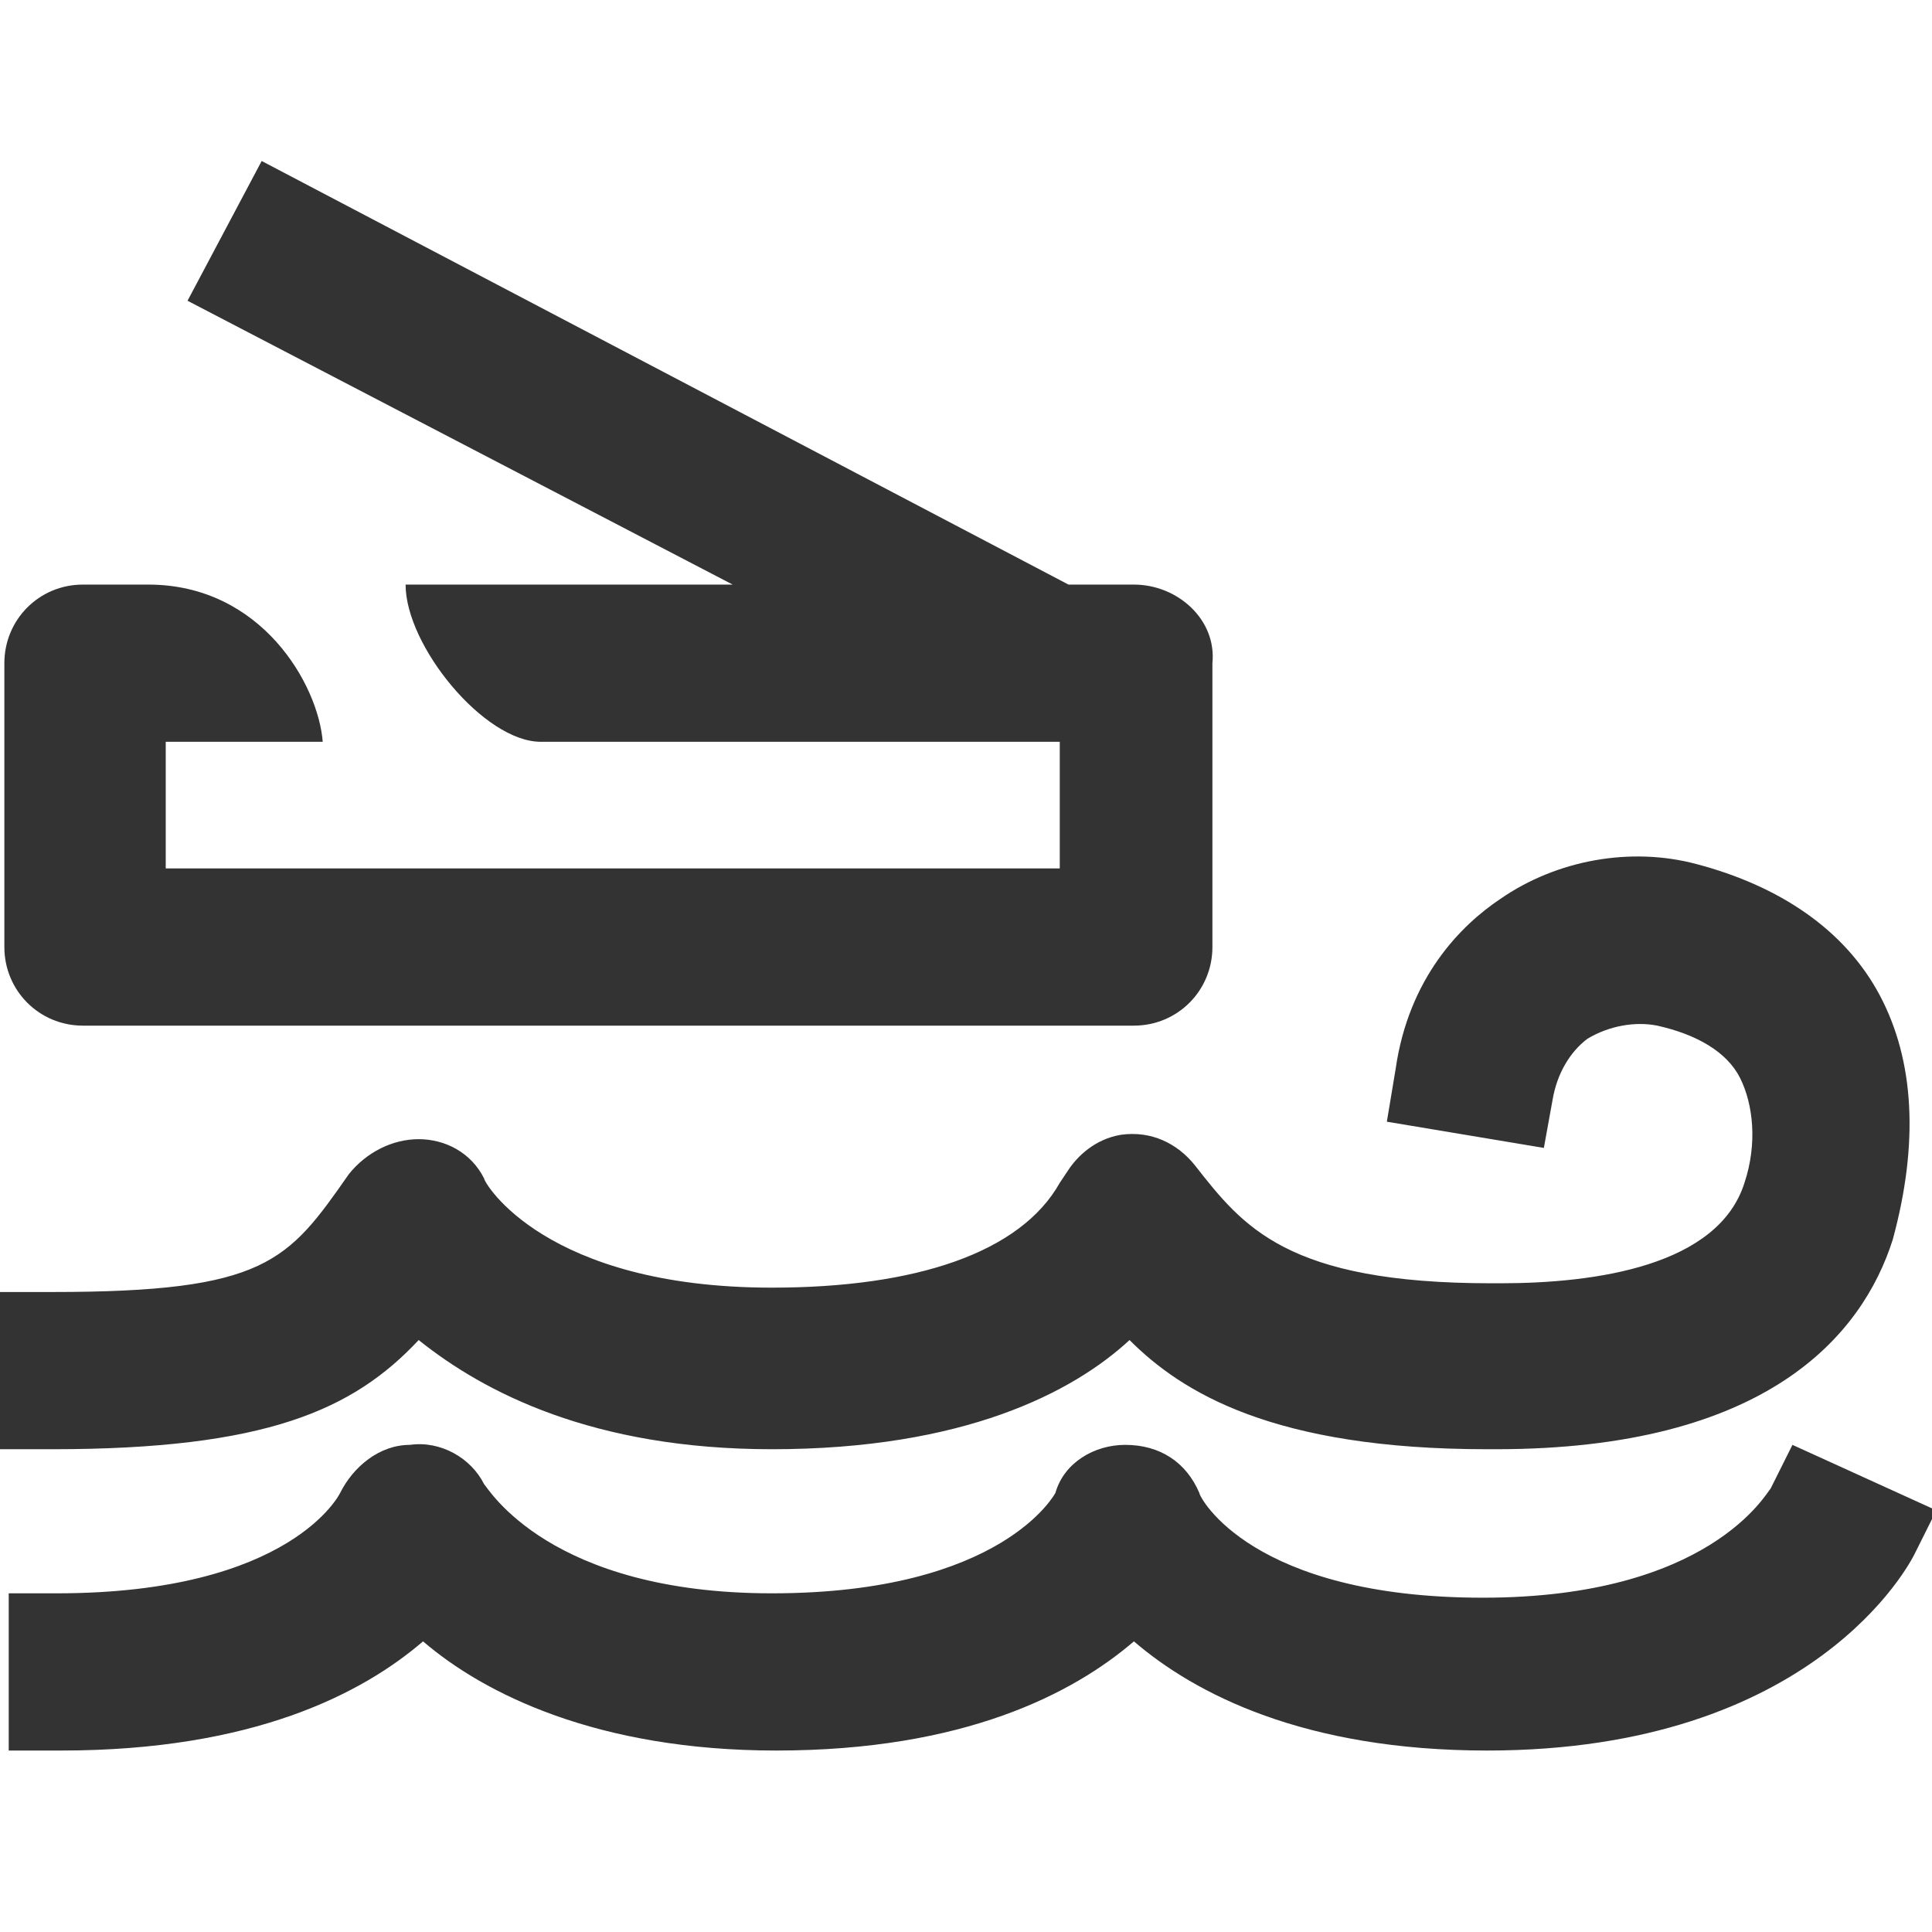
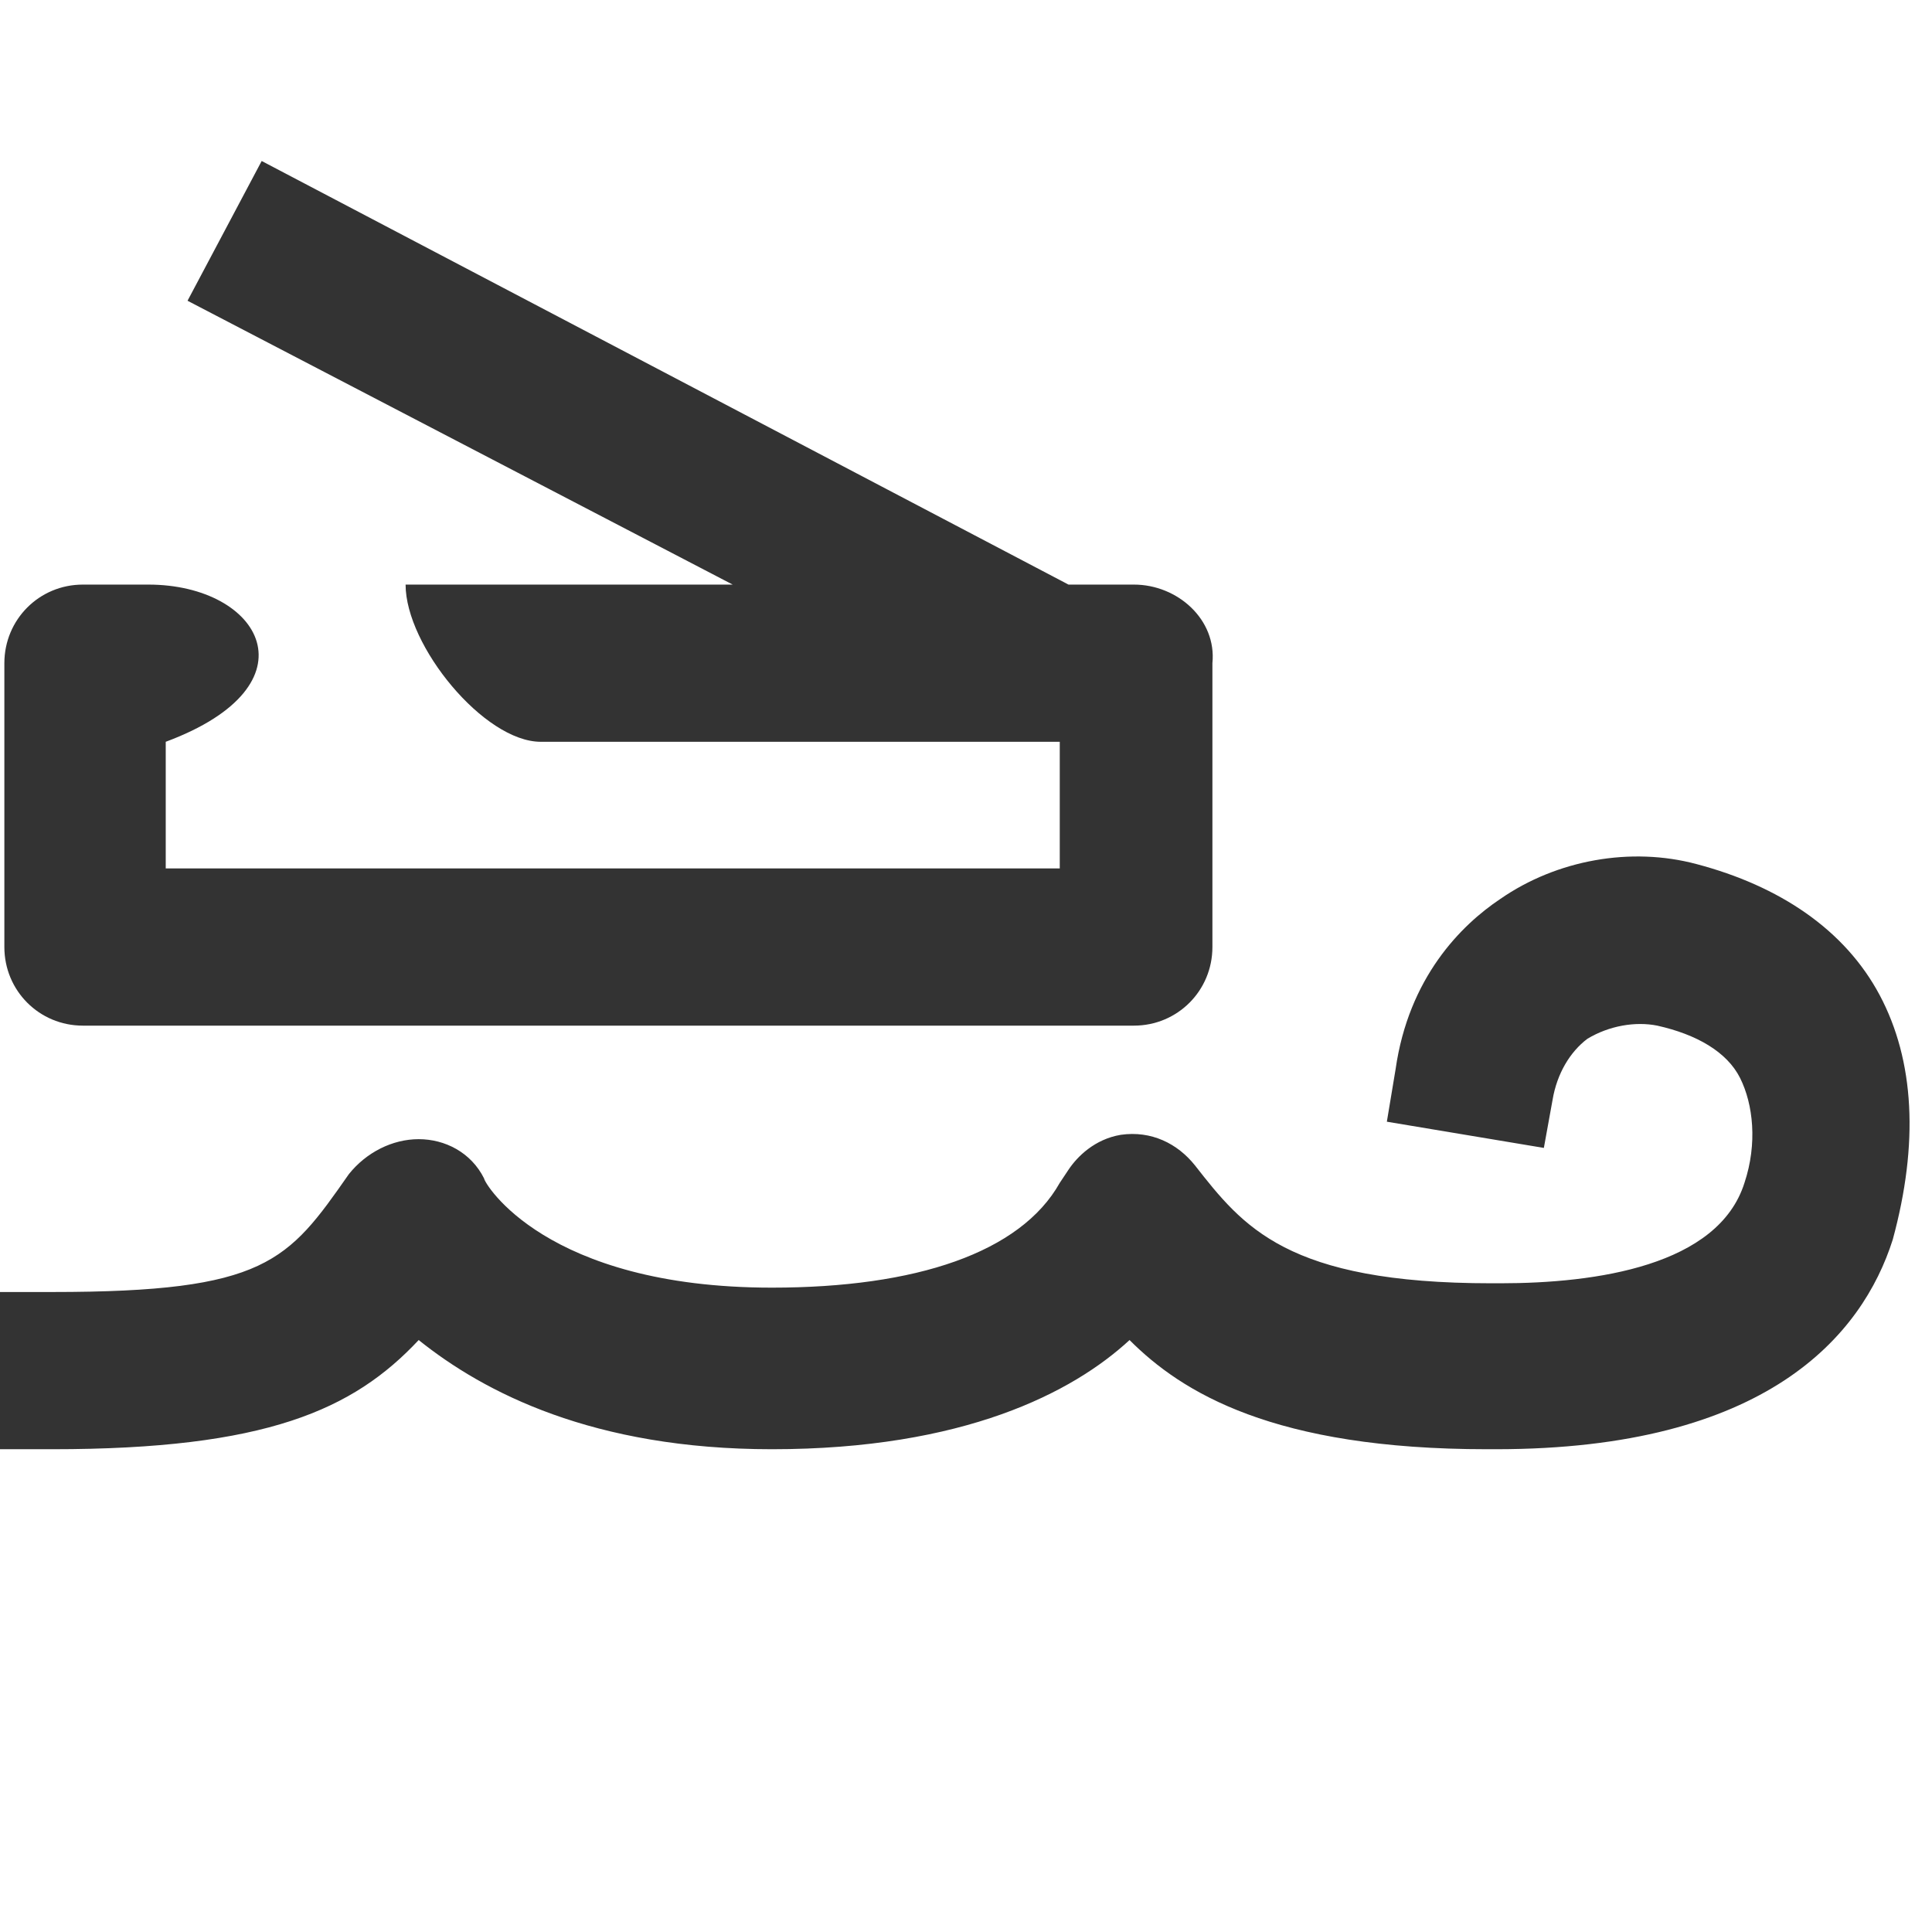
<svg xmlns="http://www.w3.org/2000/svg" width="120" height="120" viewBox="0 0 120 120" fill="none">
  <mask id="mask0_4233_994" style="mask-type:alpha" maskUnits="userSpaceOnUse" x="0" y="0" width="120" height="120">
    <rect width="120" height="120" fill="#D9D9D9" />
  </mask>
  <g mask="url(#mask0_4233_994)">
</g>
  <g clip-path="url(#clip0_4233_994)">
    <path d="M116.749 61.806C114.582 57.737 110.519 55.025 105.372 53.669C101.309 52.584 96.704 53.397 93.183 55.838C90.745 57.466 87.494 60.721 86.682 66.416L86.14 69.671L95.892 71.299L96.433 68.315C96.704 66.688 97.517 65.332 98.6 64.518C99.955 63.704 101.58 63.433 102.935 63.704C105.372 64.247 107.269 65.332 108.081 66.959C108.894 68.586 109.165 71.027 108.352 73.469C106.727 78.622 99.142 79.707 93.183 79.707H92.641C79.91 79.707 77.201 76.181 74.221 72.384C73.138 71.027 71.512 70.214 69.616 70.485C67.991 70.756 66.907 71.841 66.366 72.655L65.824 73.469C63.386 77.808 56.885 79.978 47.946 79.978C33.86 79.978 30.068 73.469 30.068 73.197C29.255 71.57 27.63 70.756 26.005 70.756C24.379 70.756 22.754 71.57 21.67 72.926C17.878 78.351 16.524 80.249 3.251 80.249H0V90.014H3.251C16.524 90.014 21.941 87.573 26.005 83.233C30.068 86.488 36.84 90.014 47.946 90.014C59.865 90.014 66.637 86.488 70.158 83.233C73.409 86.488 79.097 90.014 92.37 90.014H92.912C109.707 90.014 115.666 82.962 117.562 76.995C119.187 71.027 118.916 65.874 116.749 61.806Z" fill="#333333" />
-     <path d="M111.332 89.743L109.978 92.455C109.707 92.726 106.185 99.236 92.1 99.236C77.743 99.236 74.492 92.997 74.492 92.726C73.68 90.827 72.054 89.743 69.887 89.743C67.991 89.743 66.095 90.827 65.553 92.726C65.553 92.726 62.303 98.964 47.946 98.964C34.131 98.964 30.339 92.455 30.068 92.184C29.255 90.556 27.359 89.471 25.463 89.743C23.567 89.743 21.942 91.099 21.129 92.726C21.129 92.726 18.149 98.964 3.522 98.964H0.542V108.729H3.793C15.711 108.729 22.483 105.203 26.276 101.948C30.068 105.203 37.111 108.729 48.217 108.729C59.865 108.729 66.637 105.203 70.429 101.948C74.221 105.203 80.993 108.729 92.37 108.729C112.686 108.729 118.646 97.066 118.917 96.523L120.271 93.811L111.332 89.743Z" fill="#333333" />
-     <path d="M70.429 36.31H66.366L16.253 10L11.648 18.68L45.508 36.31H25.192C25.192 40.107 30.068 46.074 33.589 46.074H65.824V53.94H10.294V46.074H20.045C19.774 42.548 16.253 36.31 9.21 36.31H5.147C2.438 36.31 0.271 38.48 0.271 41.192V58.822C0.271 61.534 2.438 63.704 5.147 63.704H70.429C73.138 63.704 75.305 61.534 75.305 58.822V41.192C75.576 38.48 73.138 36.31 70.429 36.31Z" fill="#333333" />
+     <path d="M70.429 36.31H66.366L16.253 10L11.648 18.68L45.508 36.31H25.192C25.192 40.107 30.068 46.074 33.589 46.074H65.824V53.94H10.294V46.074C19.774 42.548 16.253 36.31 9.21 36.31H5.147C2.438 36.31 0.271 38.48 0.271 41.192V58.822C0.271 61.534 2.438 63.704 5.147 63.704H70.429C73.138 63.704 75.305 61.534 75.305 58.822V41.192C75.576 38.48 73.138 36.31 70.429 36.31Z" fill="#333333" />
  </g>
  <defs>
    <clipPath id="clip0_4233_994">
      <rect width="120" height="99" fill="white" transform="translate(0 10)" />
    </clipPath>
  </defs>
</svg>